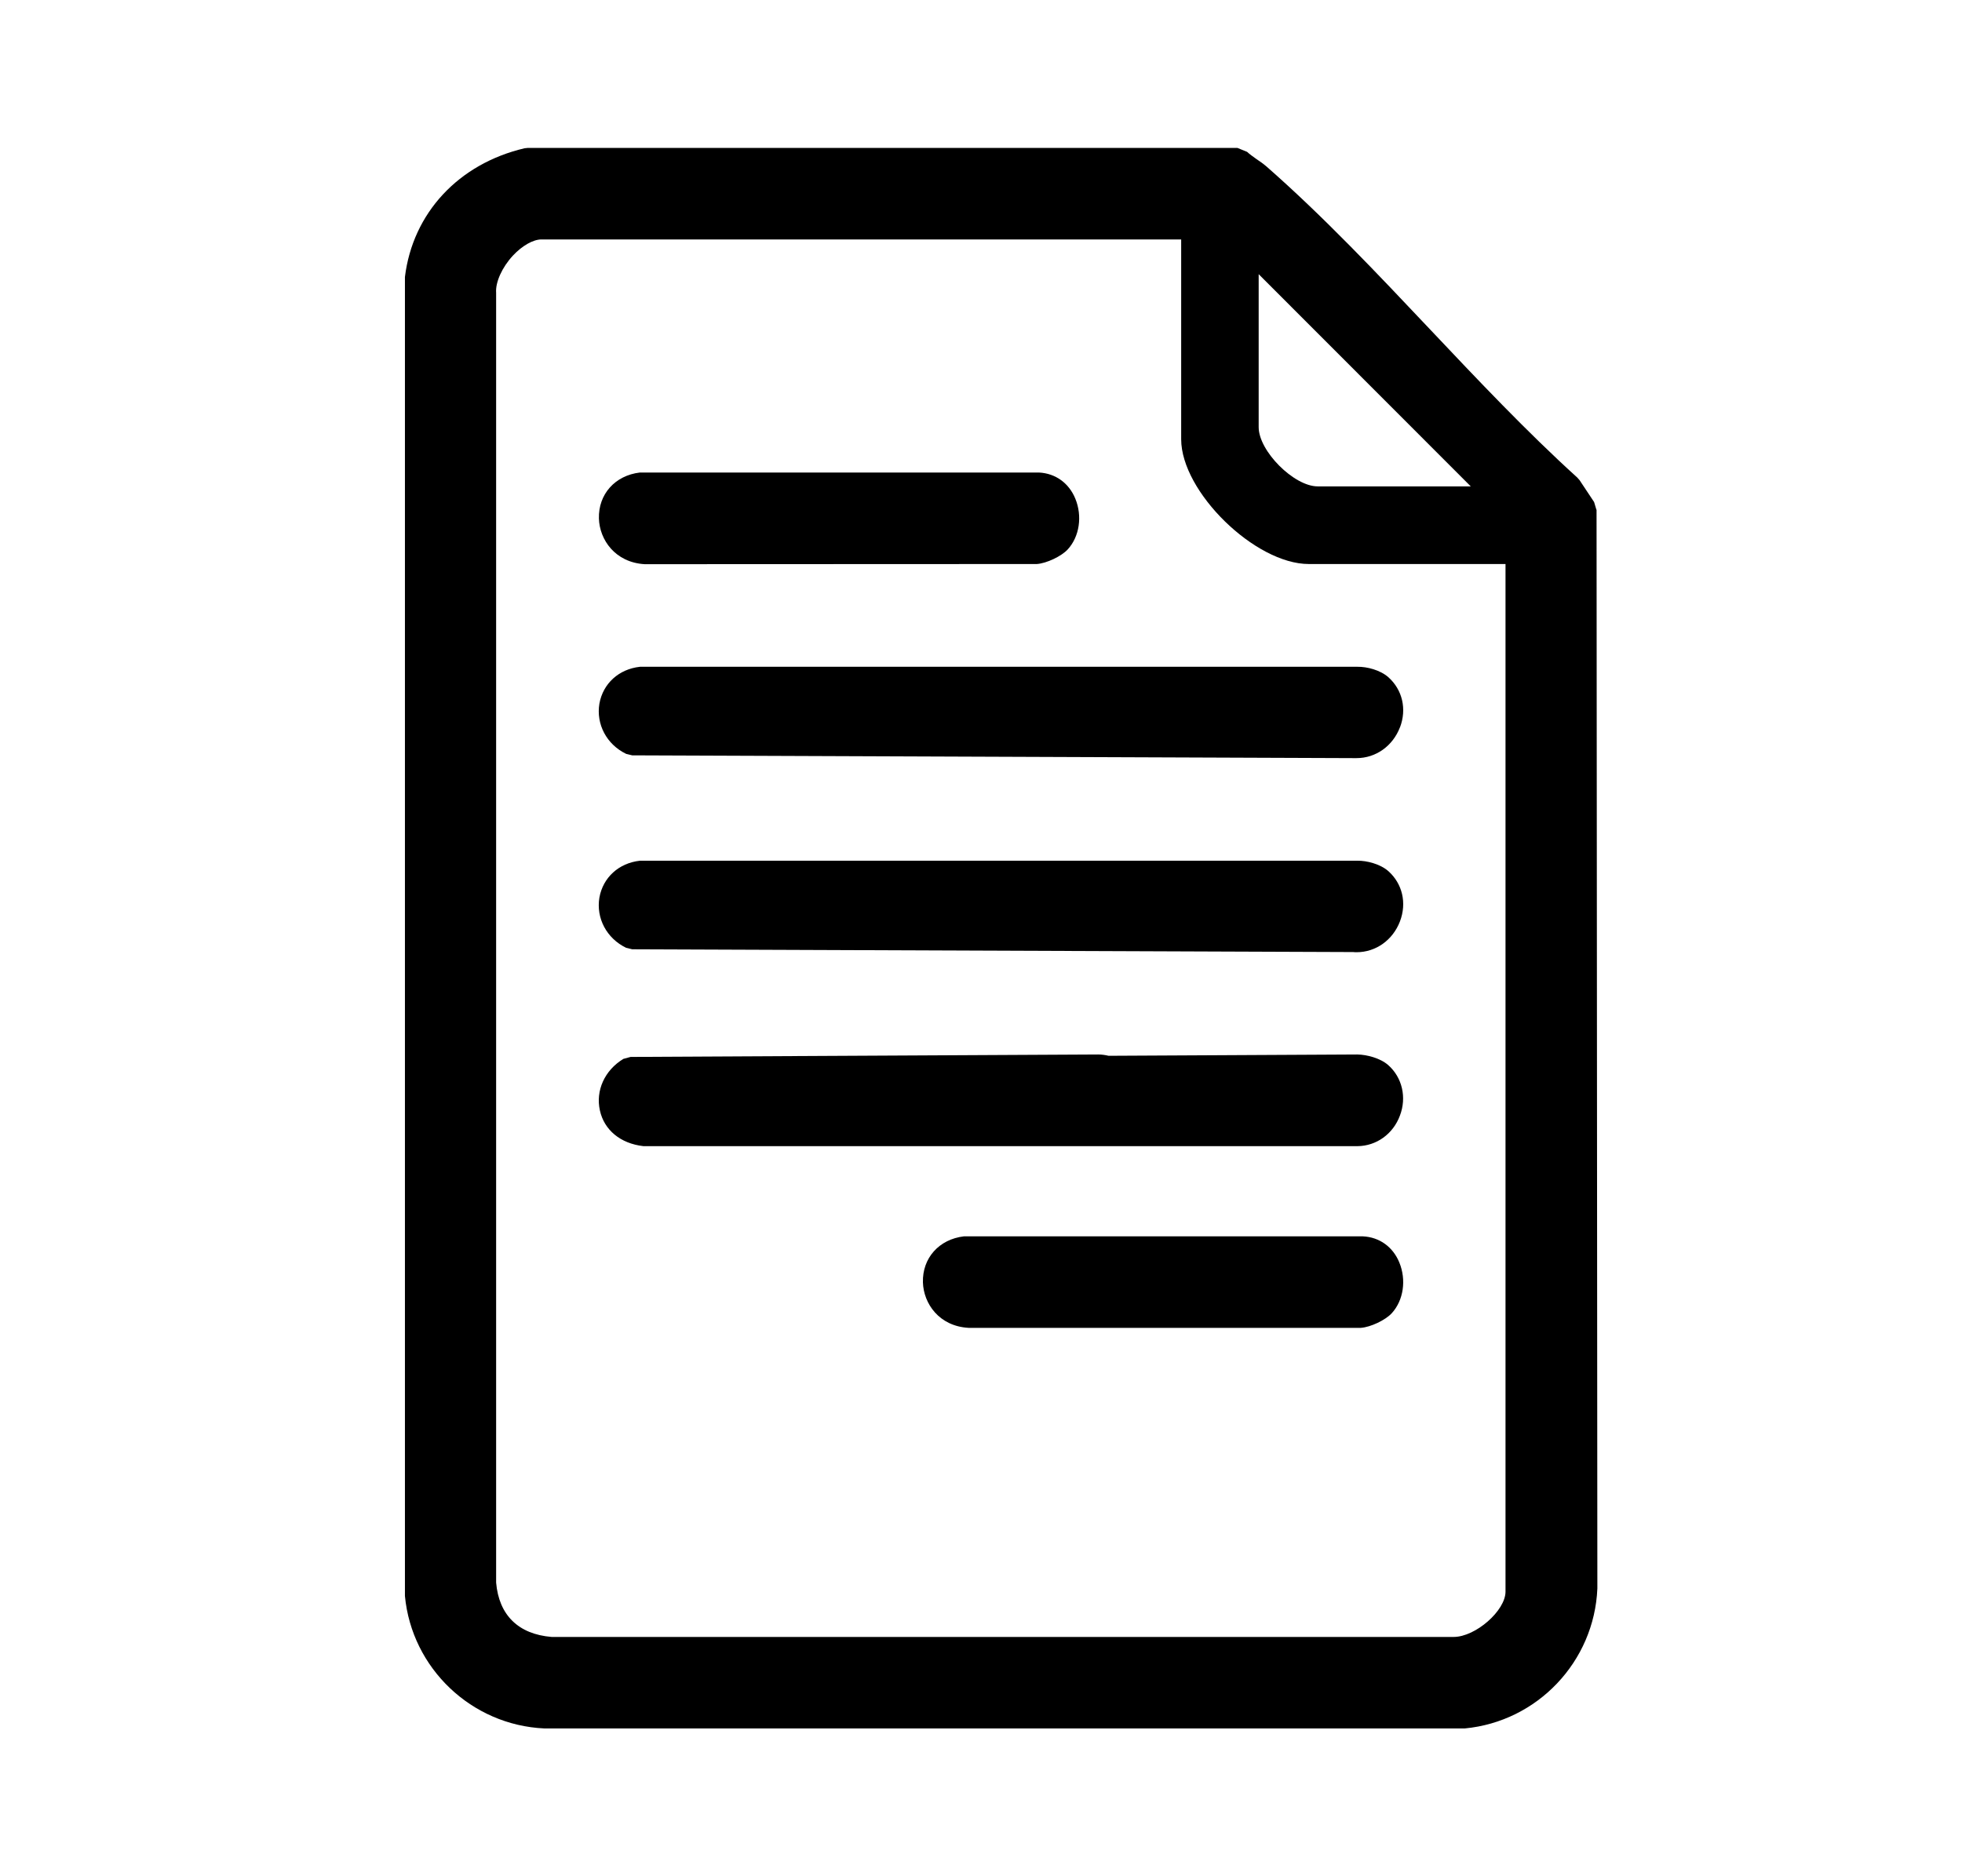
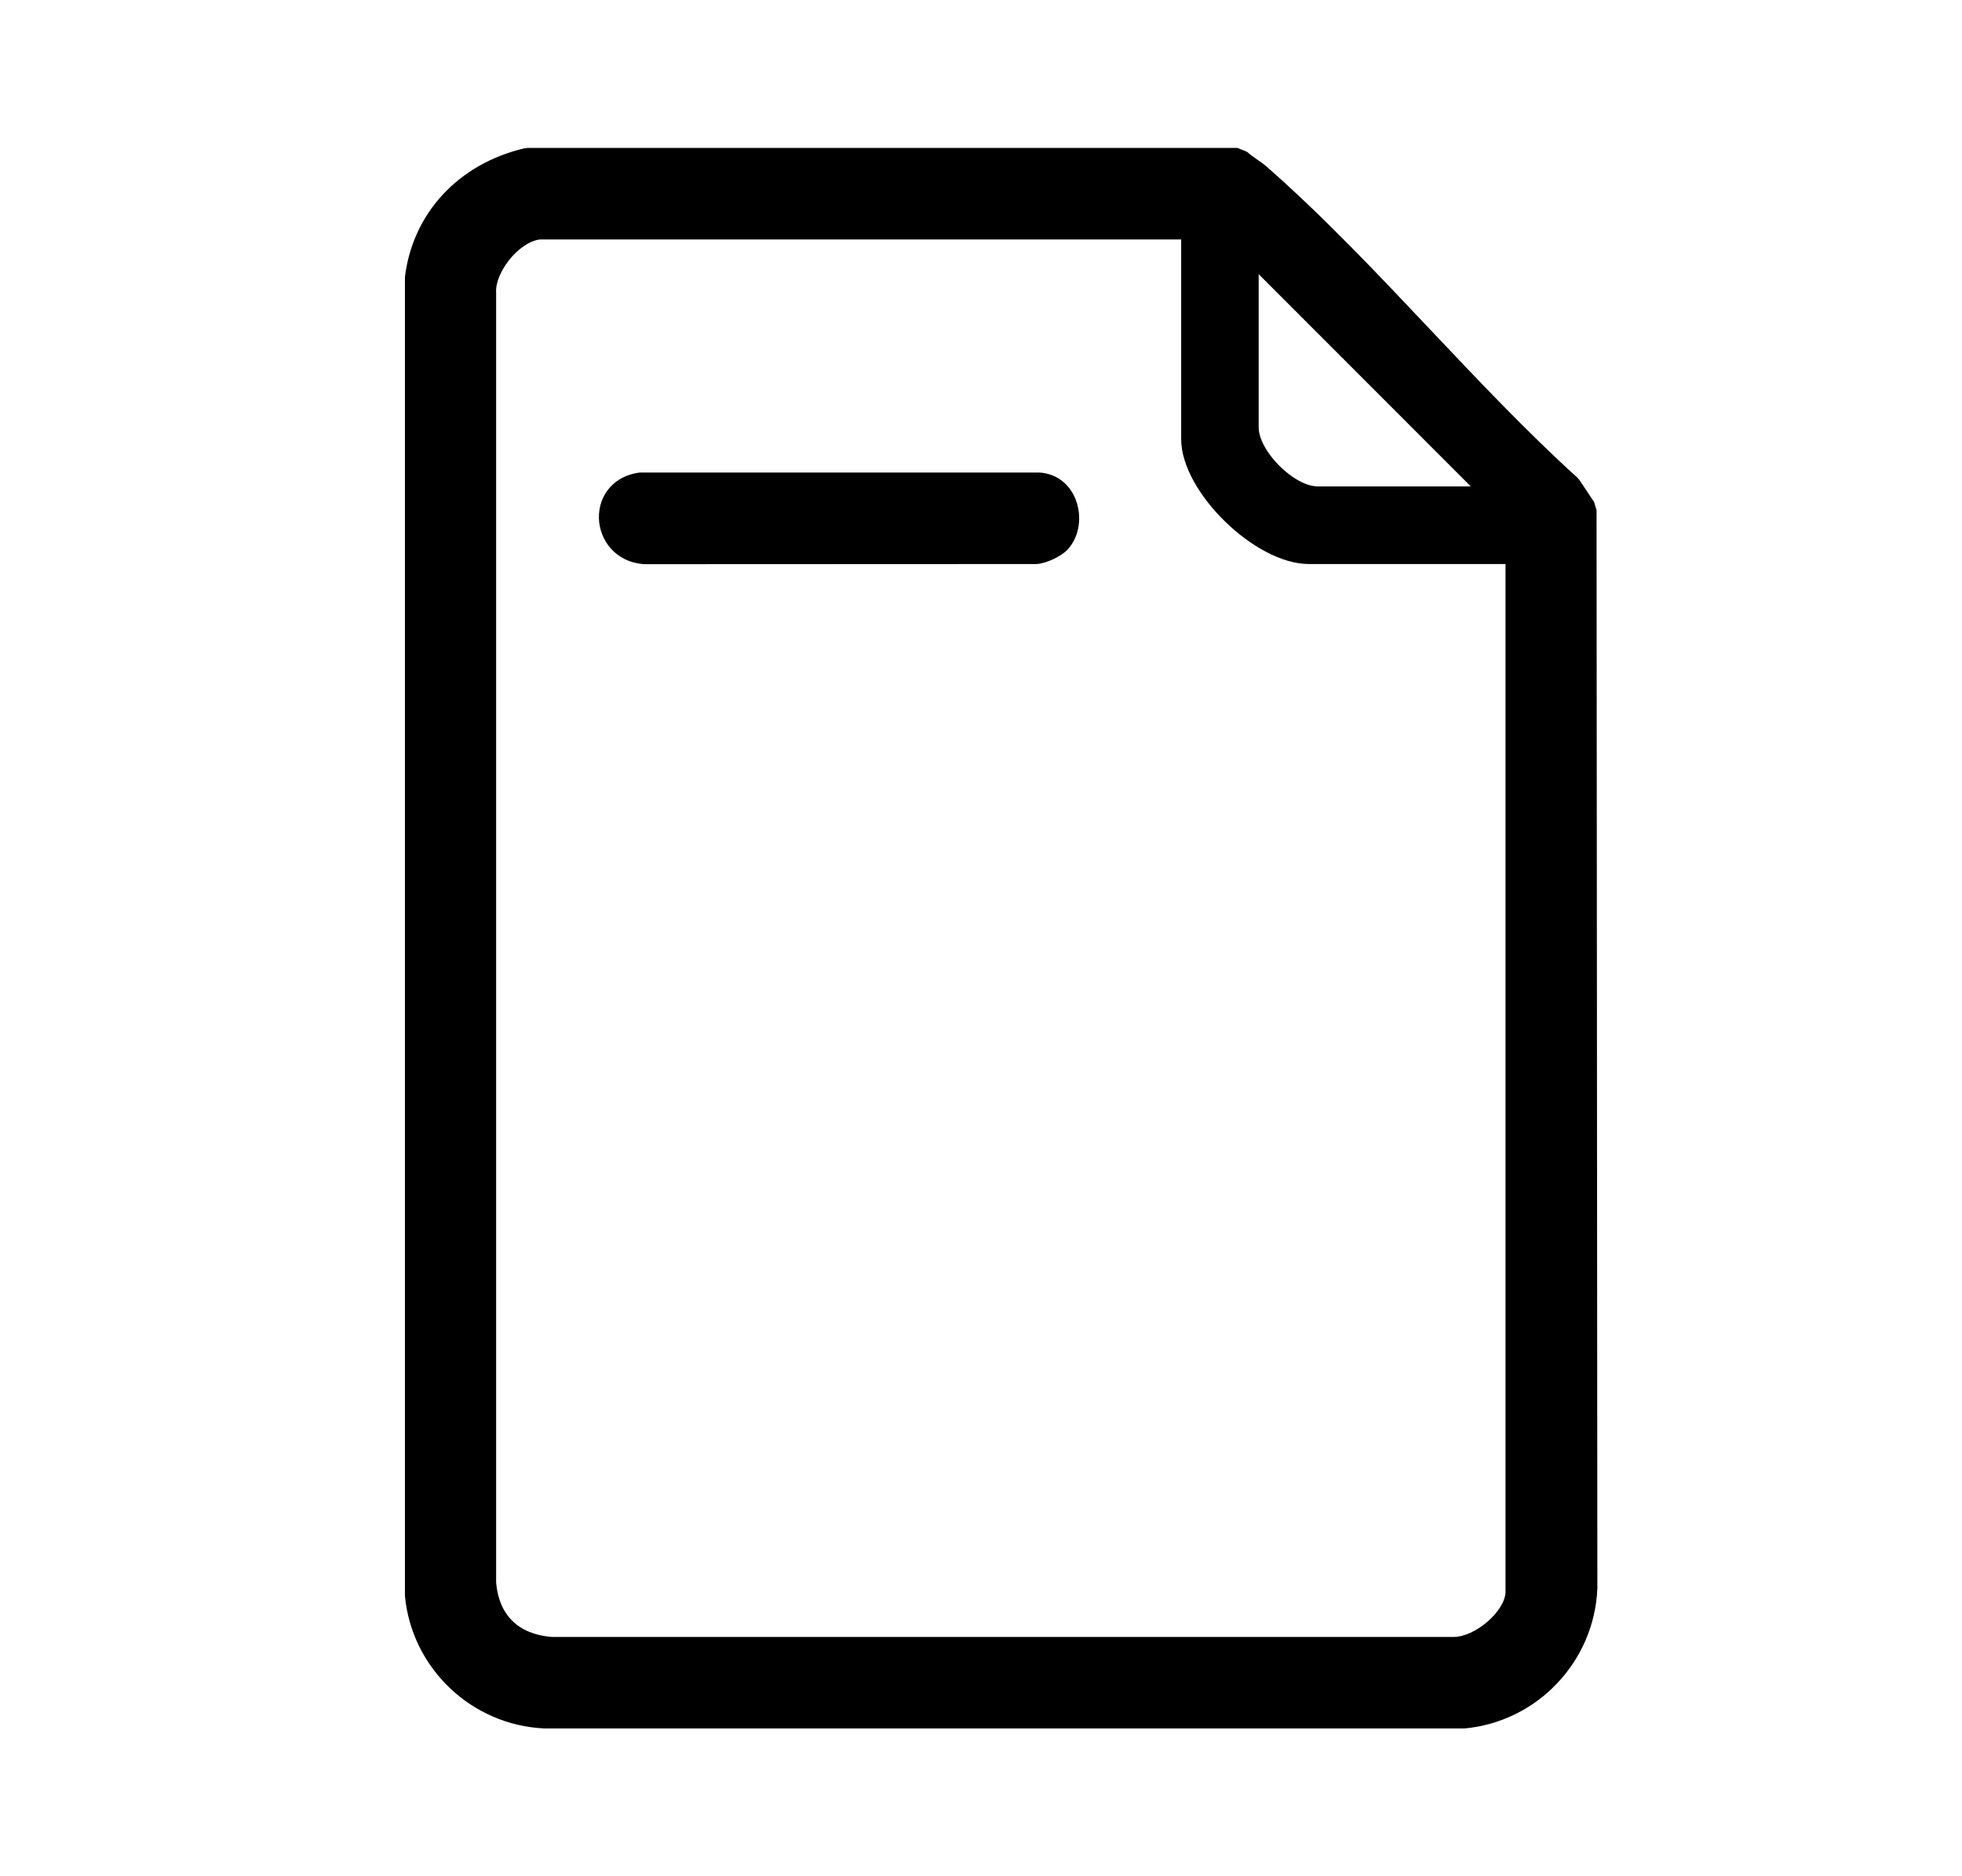
<svg xmlns="http://www.w3.org/2000/svg" id="Capa_1" data-name="Capa 1" viewBox="0 0 120.26 115.04">
  <path d="M97.85,31.25l-.14-.47-.89-1.34-.14-.16c-3.1-2.81-6.12-6.01-9.04-9.1-3.22-3.41-6.54-6.93-10.02-9.98-.2-.17-.4-.31-.61-.45-.21-.15-.41-.29-.57-.44l-.59-.24h-43.51l-.19.02c-4.04.95-6.85,3.97-7.33,7.89v.1s0,80.77,0,80.77c.42,4.43,4.08,7.92,8.55,8.12h56.41c4.45-.42,7.94-4.09,8.13-8.58l-.05-66.14ZM77.15,16.81l13,13.01h-9.38c-1.46,0-3.62-2.17-3.62-3.63v-9.38ZM92.28,97.58c0,1.17-1.84,2.78-3.18,2.78h-55.29c-2.05-.17-3.23-1.35-3.4-3.33V17.95c-.05-.65.37-1.57,1.03-2.28.57-.61,1.24-.99,1.75-.99h39.21v12.25c0,3.22,4.53,7.65,7.82,7.65h12.06v63Z" />
-   <path d="M85.81,44.59c-.44,1.15-1.48,1.89-2.66,1.89-.06,0-.13,0-.2,0l-44.2-.17-.37-.09c-1.2-.58-1.85-1.82-1.64-3.08.22-1.23,1.19-2.12,2.49-2.26h43.97c.59-.01,1.4.2,1.9.64.86.77,1.14,1.95.71,3.08Z" />
-   <path d="M85.81,56.49c-.44,1.15-1.48,1.89-2.66,1.89-.06,0-.13,0-.2-.01l-44.2-.17-.37-.09c-1.2-.58-1.85-1.82-1.64-3.08.22-1.23,1.19-2.12,2.49-2.26h43.97c.57-.01,1.4.2,1.9.64.86.77,1.14,1.95.71,3.08Z" />
-   <path d="M85.81,68.39c-.42,1.14-1.45,1.87-2.6,1.88h-43.77c-1.42-.16-2.41-1-2.67-2.19-.27-1.22.29-2.46,1.44-3.16l.44-.12,28.68-.15c.19,0,.41.03.62.08l15.25-.08c.58.01,1.4.22,1.89.65.86.76,1.14,1.98.72,3.09Z" />
  <path d="M65.45,33.68c-.38.42-1.3.86-1.9.9h-.06s-23.98.01-23.98.01c-1.81-.11-2.76-1.5-2.8-2.8-.04-1.49.99-2.64,2.51-2.82h24.46c1.02.05,1.84.65,2.23,1.6.44,1.07.26,2.32-.46,3.11Z" />
-   <path d="M85.31,80.51c-.38.42-1.3.86-1.9.9h-24.04c-1.81-.1-2.76-1.49-2.8-2.79-.04-1.49.99-2.64,2.51-2.82h24.46c1.02.05,1.84.65,2.23,1.6.44,1.07.26,2.32-.46,3.11Z" />
</svg>